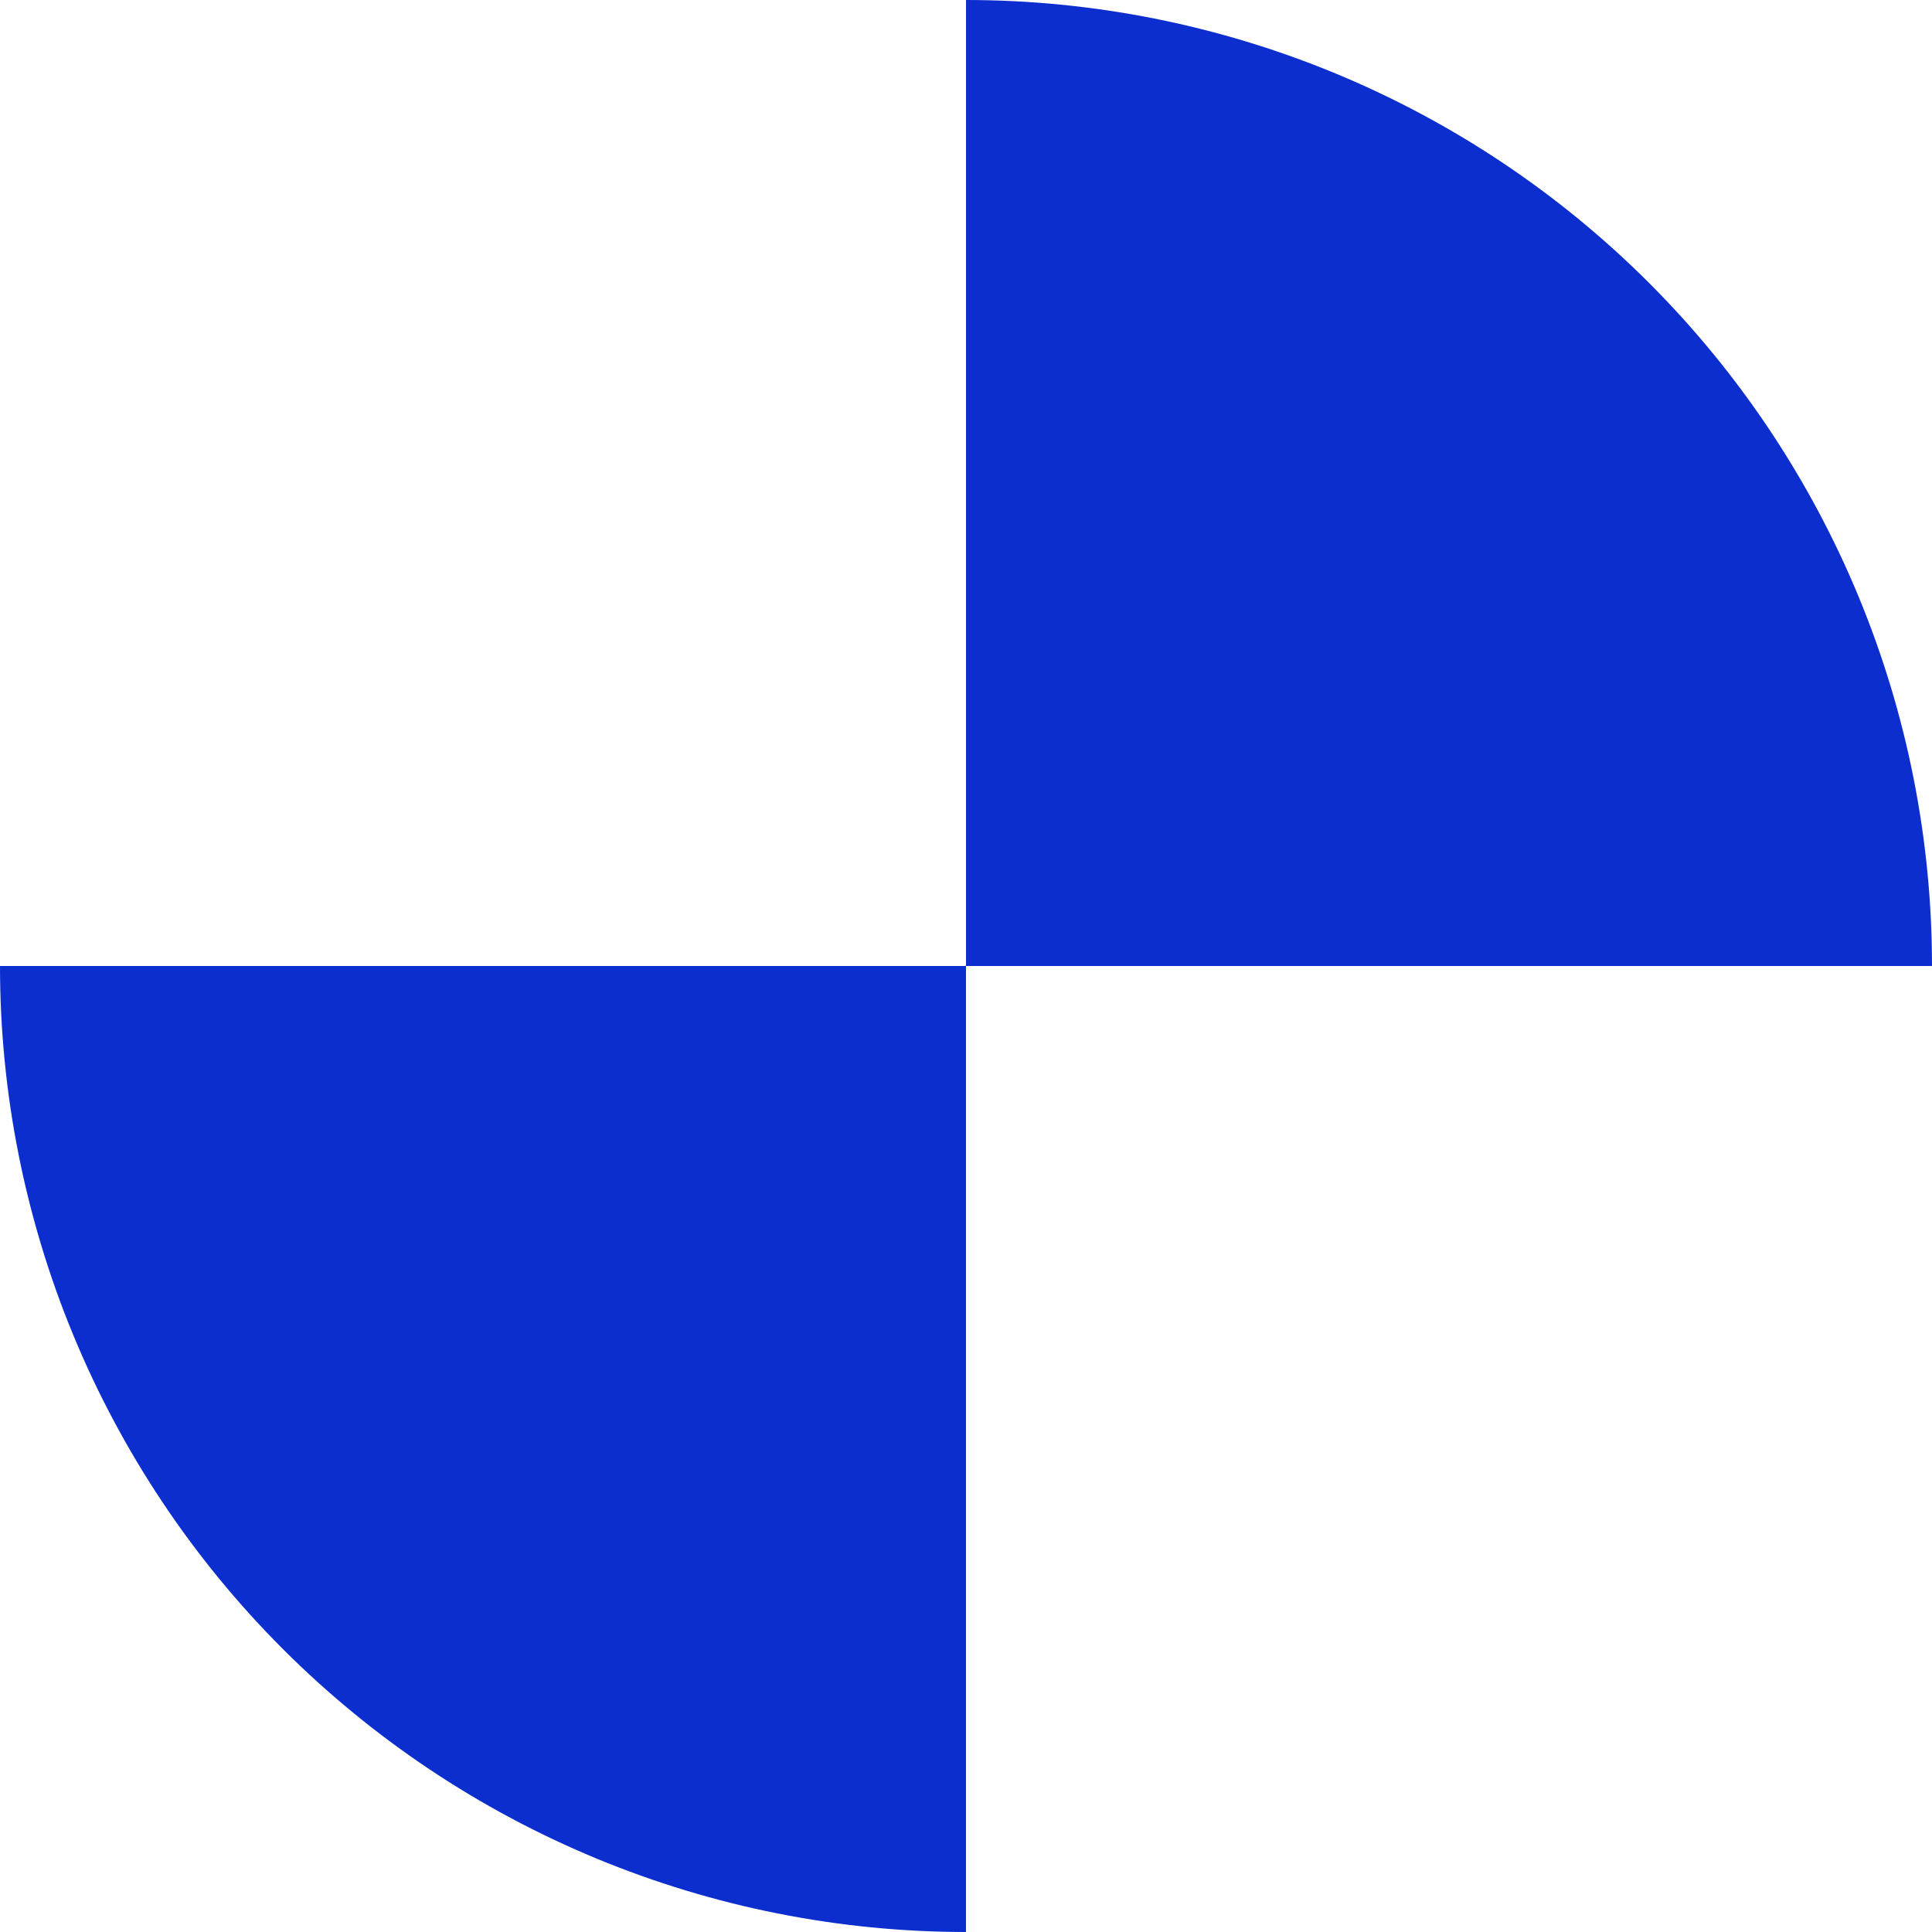
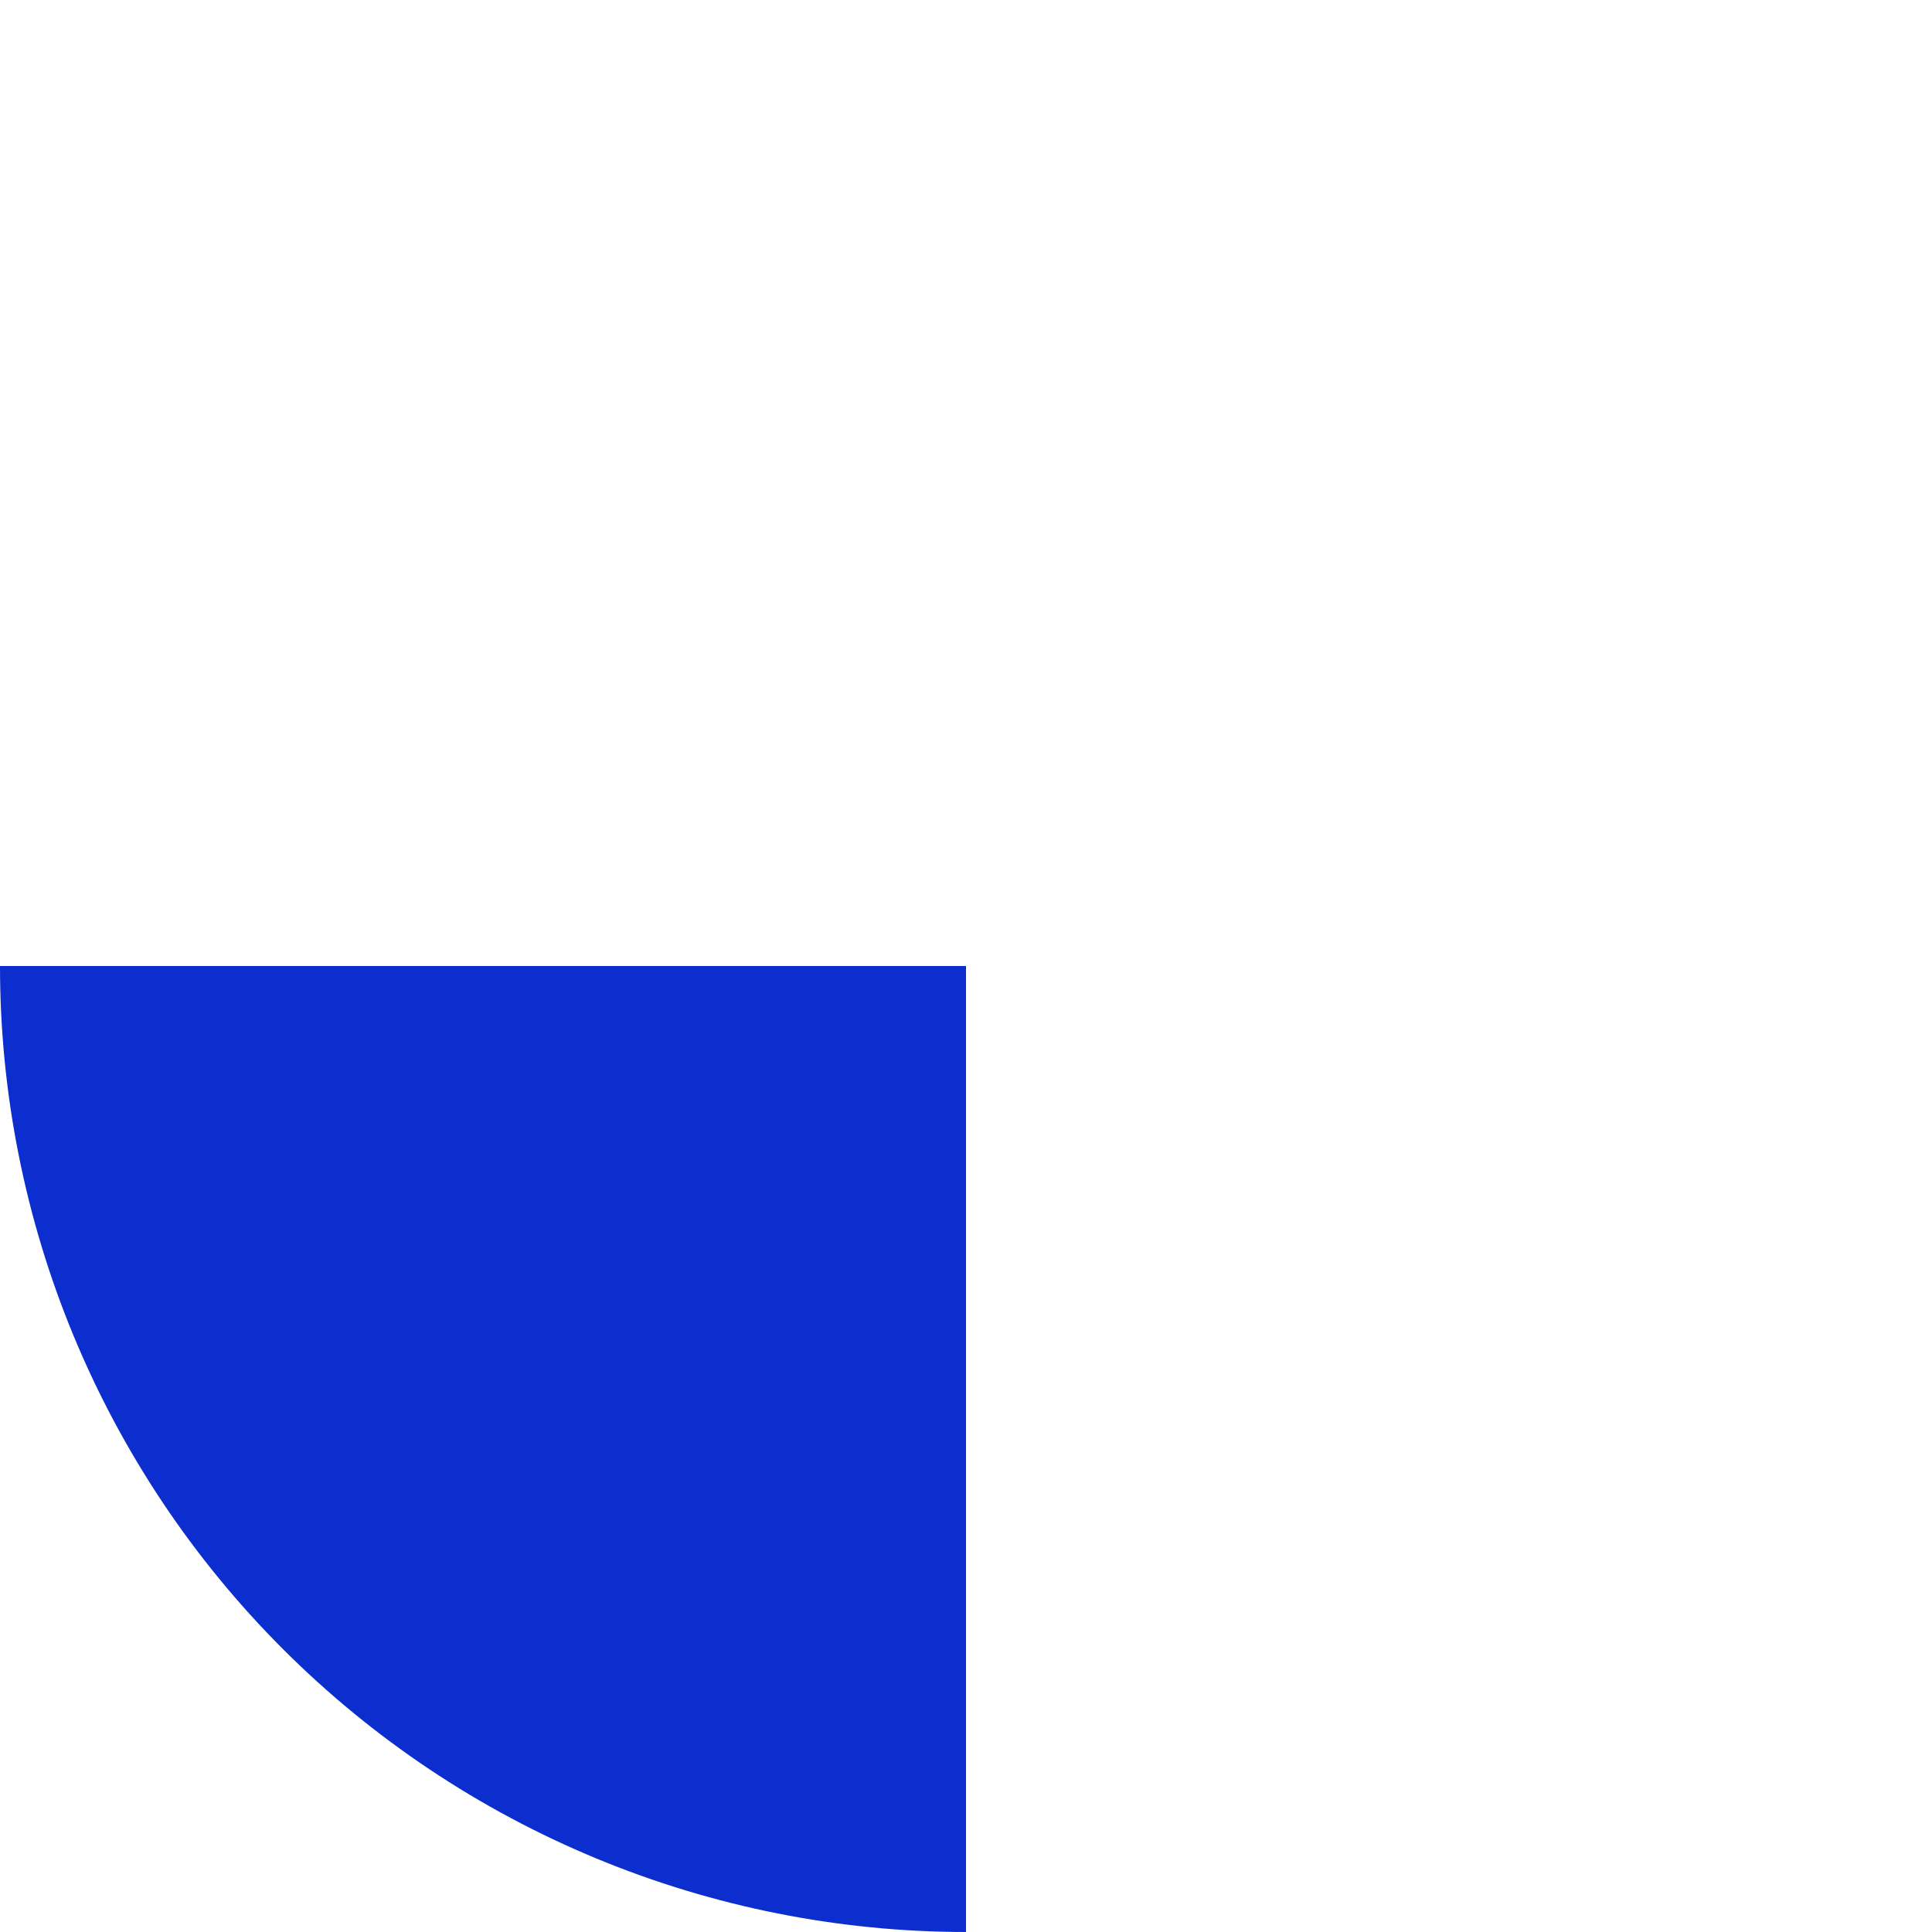
<svg xmlns="http://www.w3.org/2000/svg" width="137" height="137" viewBox="0 0 137 137" fill="none">
-   <path d="M137 68.5C137 59.505 135.228 50.597 131.786 42.286C128.343 33.975 123.298 26.424 116.937 20.063C110.576 13.702 103.025 8.657 94.714 5.214C86.403 1.772 77.496 -3.93208e-07 68.5 0L68.5 68.5H137Z" fill="#0C2ECE" />
  <path d="M0 68.5C-7.86416e-07 77.496 1.772 86.403 5.214 94.714C8.657 103.025 13.702 110.576 20.063 116.937C26.424 123.298 33.975 128.343 42.286 131.786C50.597 135.228 59.504 137 68.5 137L68.5 68.5L0 68.5Z" fill="#0C2ECE" />
</svg>